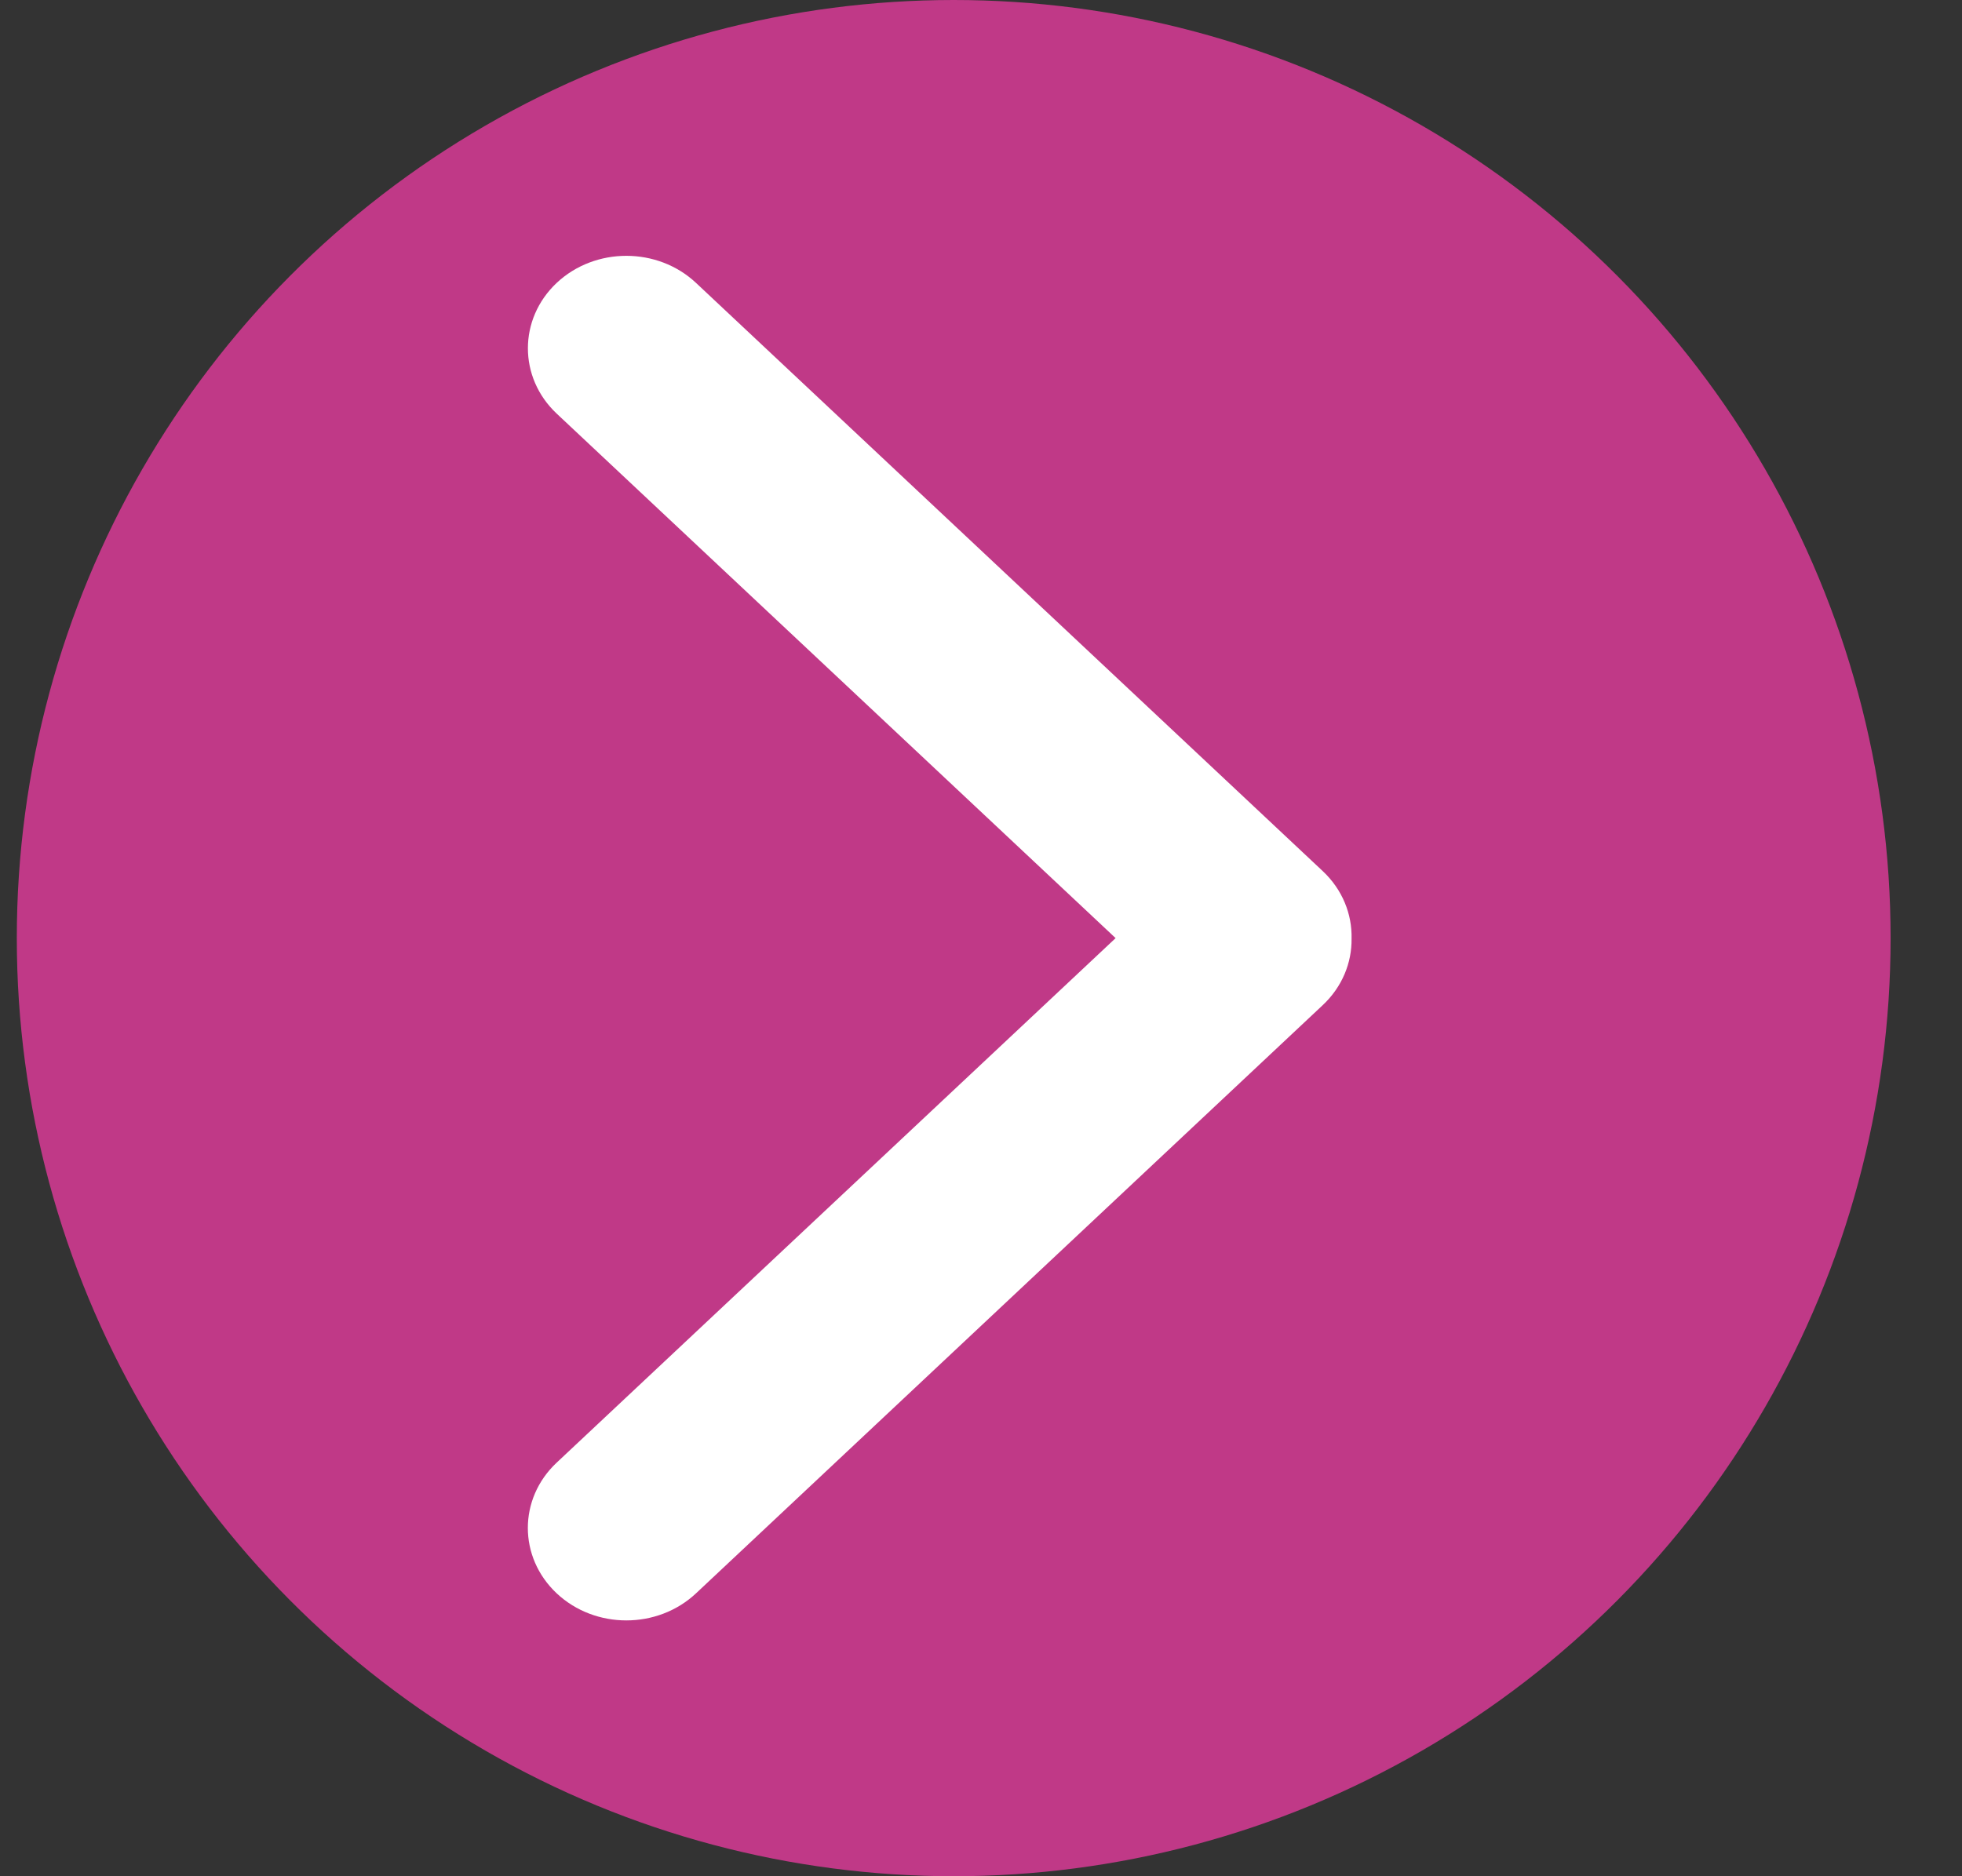
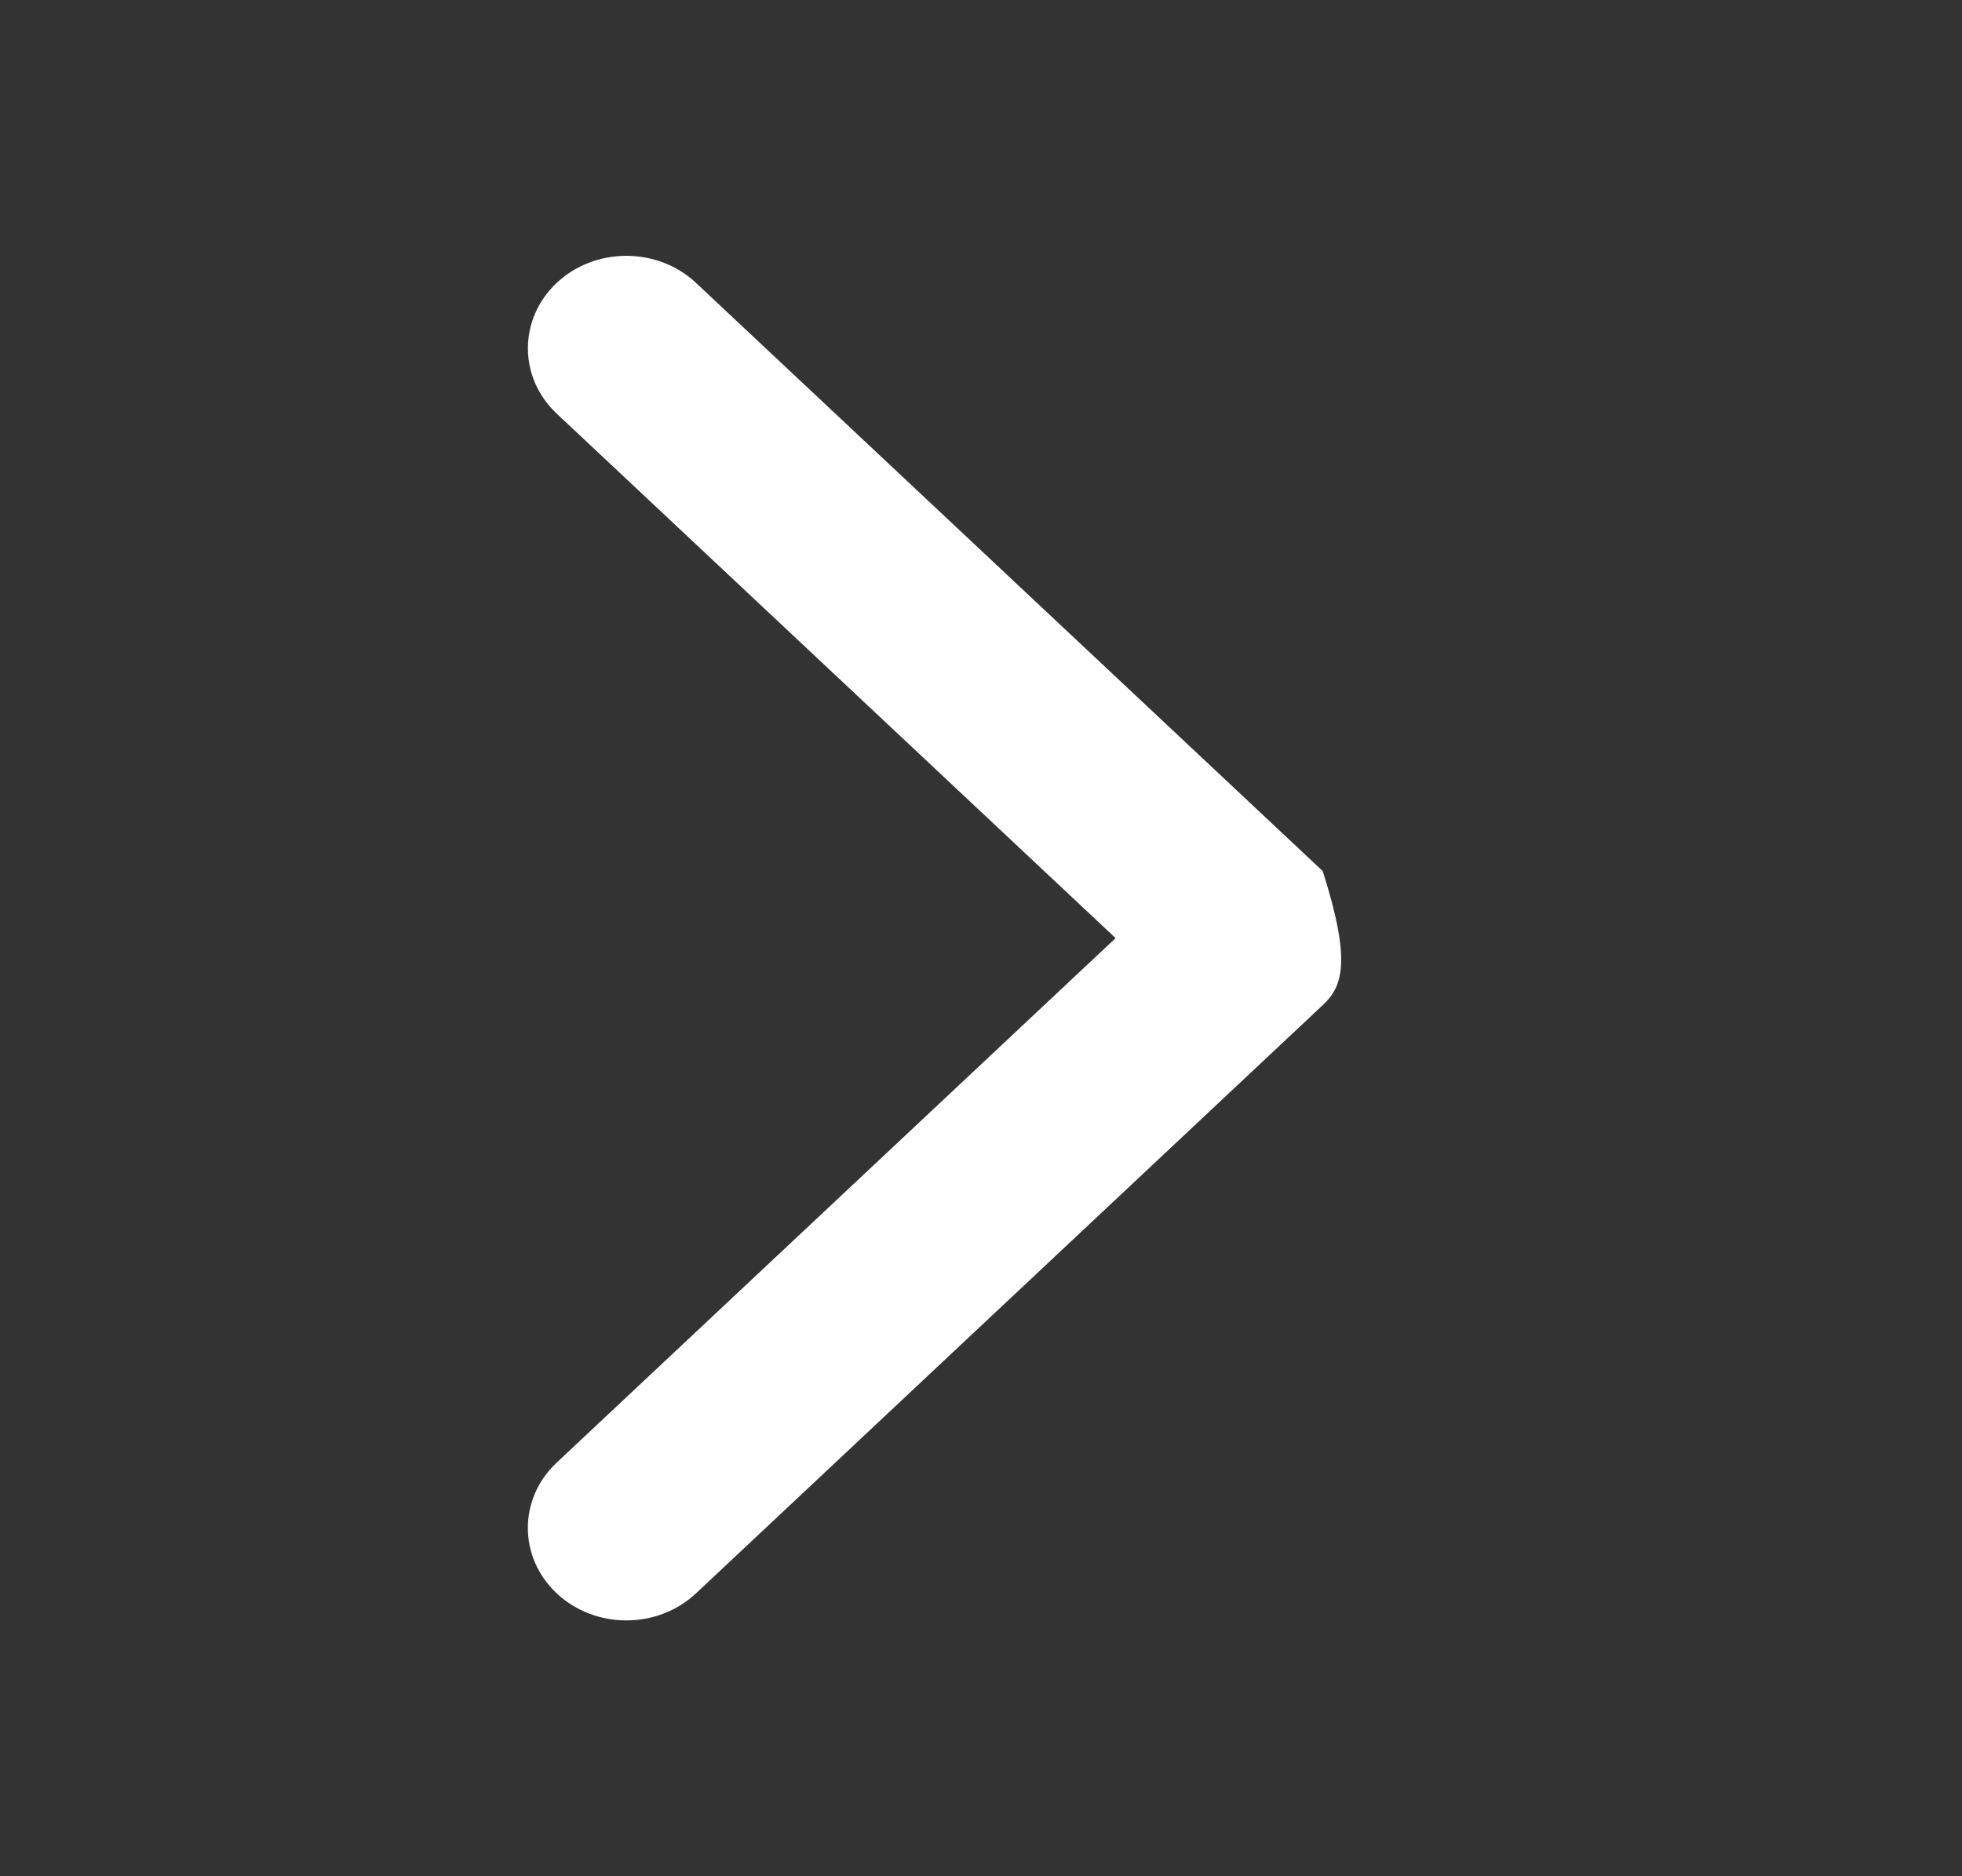
<svg xmlns="http://www.w3.org/2000/svg" width="23" height="22" viewBox="0 0 23 22" fill="none">
  <rect x="0" y="0" width="23" height="22" fill="#333333" stroke="none" />
-   <ellipse cx="11.18" cy="11" rx="10.983" ry="11" fill="#C03987" />
-   <path fill-rule="evenodd" clip-rule="evenodd" d="M13.078 11L6.526 4.85C6.076 4.427 6.076 3.741 6.526 3.317C6.977 2.894 7.708 2.894 8.159 3.317L15.506 10.214C15.738 10.432 15.851 10.72 15.844 11.006C15.848 11.288 15.735 11.571 15.506 11.786L8.159 18.683C7.708 19.106 6.977 19.106 6.526 18.683C6.075 18.259 6.075 17.573 6.526 17.15L13.078 11Z" fill="white" />
+   <path fill-rule="evenodd" clip-rule="evenodd" d="M13.078 11L6.526 4.85C6.076 4.427 6.076 3.741 6.526 3.317C6.977 2.894 7.708 2.894 8.159 3.317L15.506 10.214C15.848 11.288 15.735 11.571 15.506 11.786L8.159 18.683C7.708 19.106 6.977 19.106 6.526 18.683C6.075 18.259 6.075 17.573 6.526 17.15L13.078 11Z" fill="white" />
</svg>